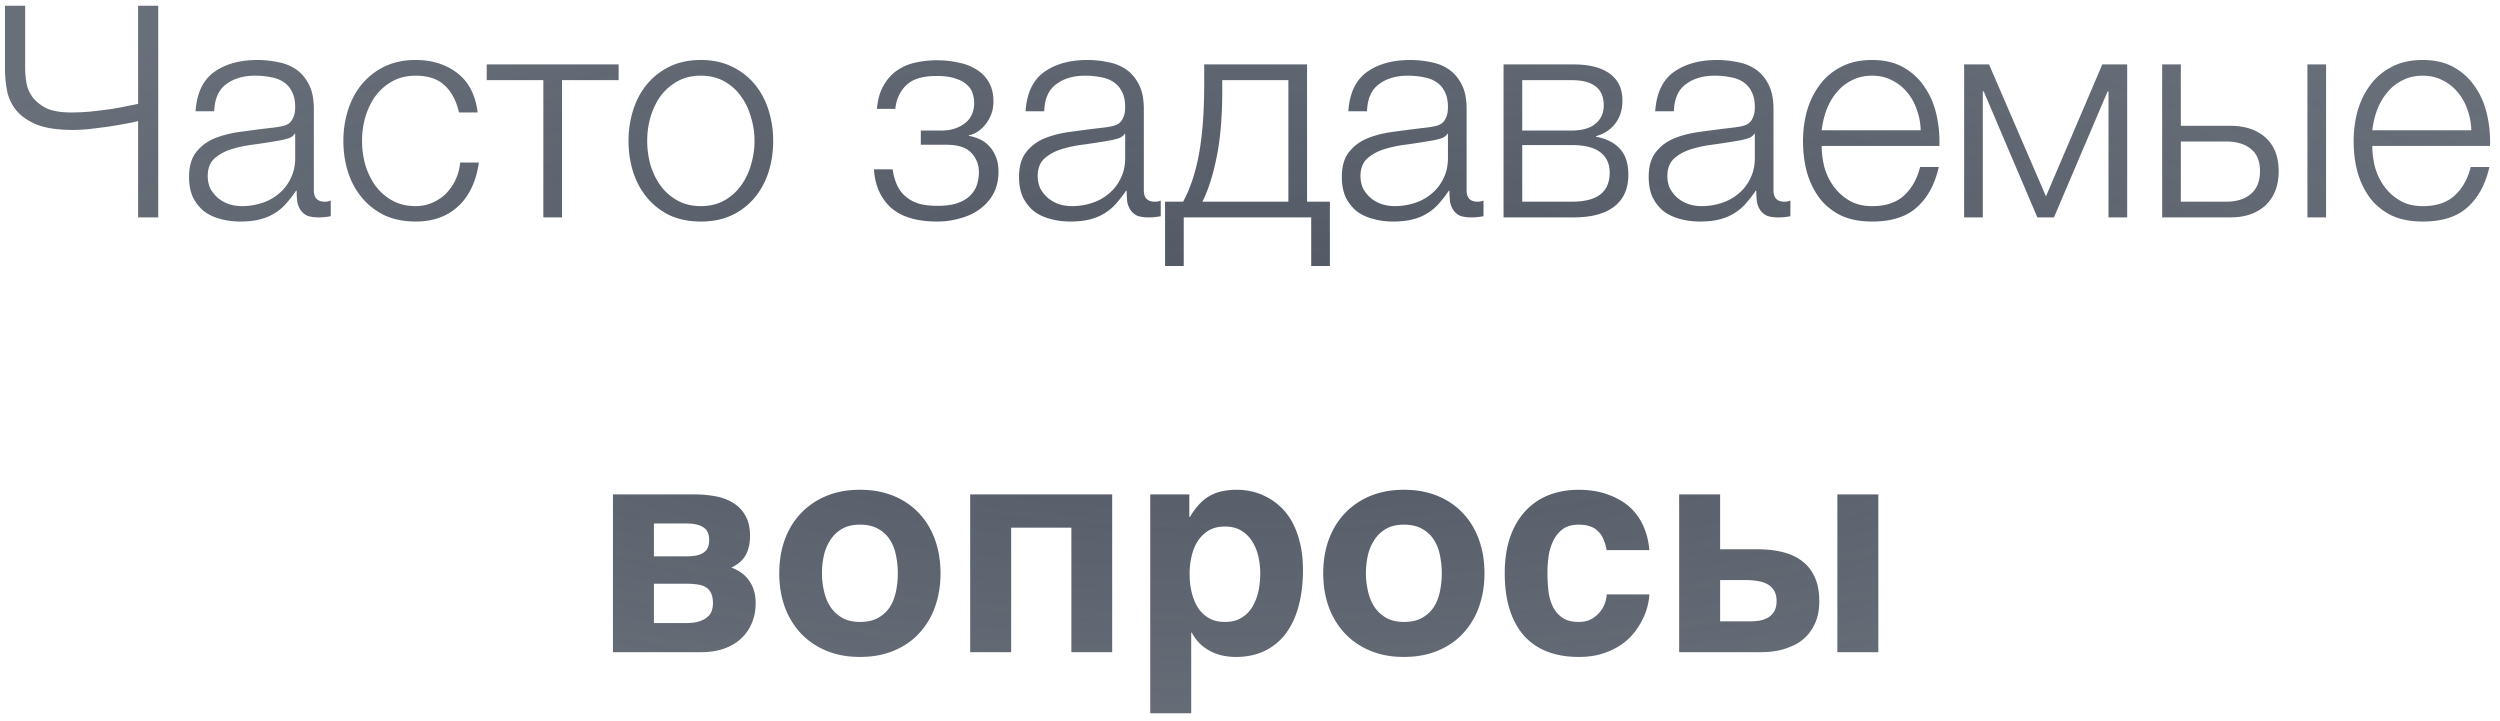
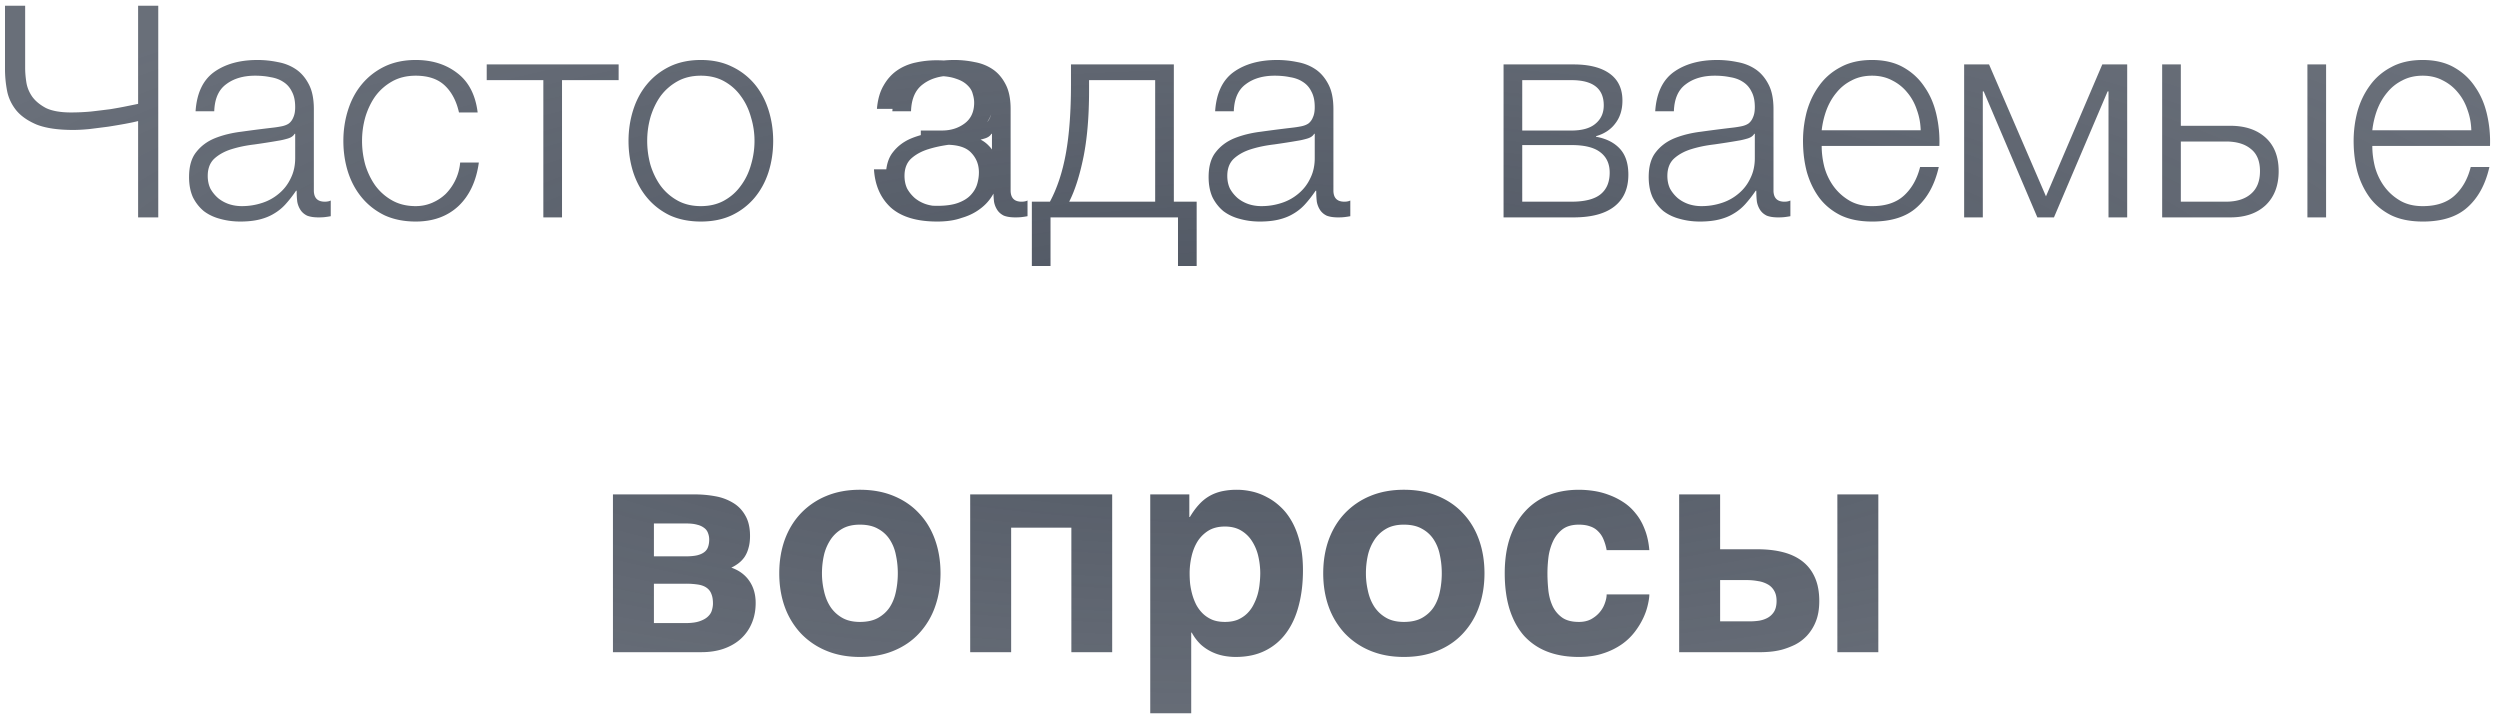
<svg xmlns="http://www.w3.org/2000/svg" width="253" height="73" fill="none">
-   <path d="M13.976 12.25c-.3.08-.72.17-1.26.27s-1.13.2-1.77.3c-.62.08-1.25.16-1.89.24-.62.06-1.17.09-1.65.09-1.54 0-2.77-.18-3.69-.54-.9-.38-1.59-.86-2.07-1.44-.48-.6-.79-1.26-.93-1.98C.576 8.45.506 7.72.506 7V.58h2.04v6.3c0 .44.04.92.12 1.44.08.52.28 1.01.6 1.47.32.44.78.82 1.38 1.14.62.3 1.47.45 2.55.45.64 0 1.3-.03 1.98-.09.7-.08 1.36-.16 1.98-.24.62-.1 1.17-.2 1.65-.3.5-.1.89-.18 1.17-.24V.58h2.04V22h-2.04v-9.75Zm10.347 10.17c-.72 0-1.4-.09-2.04-.27-.62-.16-1.17-.42-1.65-.78-.46-.38-.83-.85-1.11-1.41-.26-.58-.39-1.26-.39-2.04 0-1.08.24-1.92.72-2.52.48-.62 1.11-1.09 1.89-1.41.8-.32 1.69-.54 2.67-.66 1-.14 2.01-.27 3.03-.39.38-.04.72-.09 1.02-.15.32-.06.58-.16.78-.3.2-.16.35-.37.45-.63.12-.26.18-.6.18-1.02 0-.64-.11-1.16-.33-1.56-.2-.42-.49-.75-.87-.99-.36-.24-.79-.4-1.29-.48-.48-.1-1-.15-1.56-.15-1.2 0-2.18.29-2.94.87-.76.56-1.16 1.47-1.2 2.73h-1.89c.12-1.82.74-3.14 1.86-3.96 1.14-.82 2.61-1.23 4.41-1.23.68 0 1.36.07 2.04.21.68.12 1.29.36 1.83.72s.98.87 1.32 1.53c.34.64.51 1.48.51 2.52v8.22c0 .76.37 1.14 1.11 1.14.24 0 .44-.04.6-.12v1.59c-.22.04-.42.07-.6.09-.16.02-.37.03-.63.03-.48 0-.87-.06-1.17-.18-.28-.14-.5-.33-.66-.57a2.24 2.24 0 0 1-.33-.84c-.04-.34-.06-.71-.06-1.11h-.06c-.34.5-.69.95-1.05 1.35-.34.38-.73.7-1.17.96-.42.26-.91.46-1.47.6-.56.14-1.21.21-1.95.21Zm.15-1.56c.72 0 1.41-.11 2.07-.33a4.93 4.93 0 0 0 1.71-.96c.5-.42.89-.93 1.17-1.53.3-.6.45-1.28.45-2.04v-2.46h-.06c-.12.22-.35.38-.69.48-.34.1-.64.17-.9.21-.8.14-1.63.27-2.49.39-.84.1-1.61.26-2.31.48-.7.22-1.28.54-1.74.96-.44.42-.66 1-.66 1.74 0 .48.09.91.27 1.29.2.36.46.68.78.96.32.26.68.46 1.08.6.42.14.86.21 1.32.21Zm17.596 1.56c-1.18 0-2.23-.21-3.15-.63-.9-.44-1.66-1.03-2.28-1.77-.62-.74-1.09-1.6-1.41-2.58-.32-1-.48-2.06-.48-3.18 0-1.1.16-2.15.48-3.15.32-1 .79-1.87 1.41-2.61.62-.74 1.38-1.33 2.28-1.77.92-.44 1.97-.66 3.15-.66 1.66 0 3.06.44 4.2 1.32 1.16.88 1.85 2.21 2.07 3.99h-1.89c-.26-1.16-.74-2.07-1.44-2.73-.7-.66-1.68-.99-2.94-.99-.9 0-1.69.19-2.37.57-.68.38-1.25.88-1.71 1.5-.44.62-.78 1.33-1.02 2.13-.22.78-.33 1.58-.33 2.4 0 .82.11 1.63.33 2.43.24.78.58 1.48 1.02 2.1a5.36 5.36 0 0 0 1.71 1.5c.68.38 1.47.57 2.37.57.58 0 1.13-.11 1.65-.33.52-.22.98-.52 1.38-.9a5.154 5.154 0 0 0 1.47-3.18h1.89c-.26 1.88-.95 3.35-2.07 4.41-1.12 1.04-2.56 1.56-4.32 1.56ZM54.986 8.11h-5.73V6.52h13.35v1.59h-5.73V22h-1.89V8.11Zm15.94 14.31c-1.18 0-2.23-.21-3.15-.63-.9-.44-1.66-1.03-2.28-1.77-.62-.74-1.09-1.6-1.41-2.58-.32-1-.48-2.06-.48-3.18 0-1.1.16-2.15.48-3.15.32-1 .79-1.87 1.41-2.61.62-.74 1.38-1.33 2.28-1.77.92-.44 1.97-.66 3.15-.66s2.22.22 3.12.66a6.79 6.79 0 0 1 2.31 1.77c.62.74 1.09 1.61 1.41 2.61.32 1 .48 2.05.48 3.15 0 1.12-.16 2.18-.48 3.18-.32.98-.79 1.84-1.41 2.58a6.79 6.79 0 0 1-2.31 1.77c-.9.42-1.94.63-3.12.63Zm0-1.56c.9 0 1.69-.19 2.37-.57.68-.38 1.24-.88 1.68-1.5.46-.62.8-1.32 1.02-2.1.24-.8.36-1.61.36-2.43 0-.82-.12-1.62-.36-2.4-.22-.8-.56-1.51-1.02-2.13-.44-.62-1-1.12-1.68-1.5-.68-.38-1.47-.57-2.37-.57-.9 0-1.69.19-2.37.57-.68.38-1.25.88-1.71 1.5-.44.62-.78 1.33-1.02 2.13-.22.78-.33 1.58-.33 2.4 0 .82.11 1.63.33 2.43.24.78.58 1.48 1.02 2.1a5.36 5.36 0 0 0 1.71 1.5c.68.38 1.47.57 2.37.57Zm23.91 1.56c-2.06 0-3.62-.47-4.68-1.41-1.04-.96-1.61-2.25-1.71-3.87h1.89c.08.56.22 1.07.42 1.53.2.46.48.85.84 1.17.36.32.8.57 1.32.75.54.16 1.19.24 1.95.24.86 0 1.56-.1 2.1-.3.54-.2.96-.46 1.26-.78.32-.34.54-.71.66-1.11.12-.4.18-.8.18-1.2 0-.78-.26-1.44-.78-1.98-.5-.54-1.34-.81-2.52-.81h-2.58v-1.44h2.13c.9 0 1.67-.24 2.31-.72.64-.48.96-1.18.96-2.1 0-.28-.05-.58-.15-.9-.08-.32-.26-.61-.54-.87-.28-.28-.67-.5-1.17-.66-.5-.18-1.15-.27-1.95-.27-1.42 0-2.45.32-3.09.96-.62.62-.98 1.41-1.08 2.37h-1.86c.08-.94.3-1.72.66-2.34.36-.64.81-1.15 1.35-1.53.54-.38 1.16-.65 1.86-.81a9.8 9.8 0 0 1 2.19-.24c.8 0 1.54.08 2.22.24.7.14 1.31.38 1.83.72.52.32.93.75 1.23 1.29.3.52.45 1.16.45 1.92 0 .46-.07.88-.21 1.26-.14.38-.33.72-.57 1.02-.22.3-.48.55-.78.75-.3.2-.61.33-.93.39v.06c.36.06.72.17 1.08.33.36.16.68.39.96.69.28.28.51.64.69 1.08.18.42.27.93.27 1.53 0 .84-.17 1.58-.51 2.22-.34.62-.8 1.14-1.38 1.56-.56.42-1.22.73-1.98.93-.74.22-1.52.33-2.34.33Zm13.481 0c-.72 0-1.4-.09-2.04-.27-.62-.16-1.17-.42-1.65-.78-.46-.38-.83-.85-1.11-1.41-.26-.58-.39-1.26-.39-2.04 0-1.08.24-1.92.72-2.52.48-.62 1.11-1.09 1.89-1.41.8-.32 1.69-.54 2.67-.66 1-.14 2.01-.27 3.03-.39.38-.04.72-.09 1.02-.15.32-.06.58-.16.78-.3.2-.16.35-.37.45-.63.12-.26.18-.6.18-1.02 0-.64-.11-1.16-.33-1.56-.2-.42-.49-.75-.87-.99-.36-.24-.79-.4-1.29-.48-.48-.1-1-.15-1.56-.15-1.2 0-2.18.29-2.94.87-.76.56-1.16 1.47-1.2 2.73h-1.89c.12-1.82.74-3.14 1.86-3.96 1.14-.82 2.61-1.23 4.41-1.23.68 0 1.36.07 2.04.21.68.12 1.29.36 1.83.72s.98.87 1.32 1.53c.34.64.51 1.48.51 2.52v8.22c0 .76.37 1.14 1.11 1.14.24 0 .44-.04.6-.12v1.59c-.22.04-.42.07-.6.09-.16.02-.37.03-.63.03-.48 0-.87-.06-1.17-.18-.28-.14-.5-.33-.66-.57a2.24 2.24 0 0 1-.33-.84c-.04-.34-.06-.71-.06-1.11h-.06c-.34.5-.69.95-1.05 1.35-.34.38-.73.7-1.17.96-.42.26-.91.46-1.47.6-.56.14-1.21.21-1.95.21Zm.15-1.56c.72 0 1.41-.11 2.07-.33a4.93 4.93 0 0 0 1.71-.96c.5-.42.89-.93 1.17-1.53.3-.6.45-1.28.45-2.04v-2.46h-.06c-.12.22-.35.38-.69.48-.34.1-.64.17-.9.21-.8.14-1.63.27-2.49.39-.84.1-1.61.26-2.31.48-.7.22-1.28.54-1.74.96-.44.42-.66 1-.66 1.74 0 .48.09.91.27 1.29.2.36.46.68.78.96.32.26.68.46 1.08.6.42.14.86.21 1.32.21Zm9.437-.45h1.83c.74-1.38 1.28-3.02 1.62-4.92.34-1.9.51-4.21.51-6.93V6.52h10.41v13.89h2.31v6.51h-1.89V22h-12.9v4.92h-1.89v-6.51Zm12.48 0V8.11h-6.69v1.08c0 2.6-.19 4.84-.57 6.72-.38 1.86-.86 3.36-1.44 4.5h8.7Zm10.599 2.01c-.72 0-1.4-.09-2.04-.27-.62-.16-1.17-.42-1.65-.78-.46-.38-.83-.85-1.11-1.41-.26-.58-.39-1.26-.39-2.04 0-1.08.24-1.92.72-2.52.48-.62 1.11-1.09 1.89-1.41.8-.32 1.69-.54 2.67-.66 1-.14 2.01-.27 3.03-.39.38-.04.72-.09 1.02-.15.32-.06.58-.16.78-.3.2-.16.35-.37.45-.63.12-.26.18-.6.18-1.02 0-.64-.11-1.16-.33-1.56-.2-.42-.49-.75-.87-.99-.36-.24-.79-.4-1.29-.48-.48-.1-1-.15-1.56-.15-1.2 0-2.18.29-2.94.87-.76.56-1.16 1.47-1.2 2.73h-1.89c.12-1.82.74-3.14 1.86-3.96 1.14-.82 2.61-1.23 4.41-1.23.68 0 1.36.07 2.04.21.68.12 1.29.36 1.83.72s.98.87 1.32 1.53c.34.64.51 1.48.51 2.52v8.22c0 .76.37 1.14 1.11 1.14.24 0 .44-.04.6-.12v1.59c-.22.04-.42.07-.6.09-.16.02-.37.03-.63.03-.48 0-.87-.06-1.17-.18-.28-.14-.5-.33-.66-.57a2.24 2.24 0 0 1-.33-.84c-.04-.34-.06-.71-.06-1.11h-.06c-.34.5-.69.95-1.05 1.35-.34.38-.73.7-1.17.96-.42.26-.91.46-1.47.6-.56.14-1.21.21-1.95.21Zm.15-1.56c.72 0 1.41-.11 2.07-.33a4.93 4.93 0 0 0 1.71-.96c.5-.42.89-.93 1.17-1.53.3-.6.45-1.28.45-2.04v-2.46h-.06c-.12.22-.35.38-.69.48-.34.1-.64.17-.9.21-.8.14-1.63.27-2.49.39-.84.1-1.61.26-2.31.48-.7.22-1.28.54-1.74.96-.44.42-.66 1-.66 1.74 0 .48.09.91.27 1.29.2.36.46.68.78.96.32.26.68.46 1.08.6.42.14.86.21 1.32.21ZM152.16 6.52h7.08c1.58 0 2.8.31 3.66.93.86.62 1.29 1.53 1.29 2.73 0 .92-.24 1.69-.72 2.31-.46.62-1.11 1.05-1.95 1.29v.06c1.02.18 1.82.58 2.4 1.2.58.62.87 1.5.87 2.64 0 1.4-.47 2.47-1.41 3.21-.94.74-2.32 1.11-4.14 1.11h-7.08V6.52Zm6.87 13.89c1.32 0 2.29-.24 2.91-.72.64-.5.96-1.24.96-2.22 0-.9-.32-1.59-.96-2.07-.62-.48-1.59-.72-2.91-.72h-4.98v5.73h4.98Zm0-7.2c1.08 0 1.89-.23 2.43-.69.56-.46.84-1.08.84-1.86 0-1.7-1.09-2.55-3.27-2.55h-4.98v5.1h4.98Zm13.008 9.21c-.72 0-1.4-.09-2.04-.27-.62-.16-1.17-.42-1.65-.78-.46-.38-.83-.85-1.11-1.41-.26-.58-.39-1.26-.39-2.04 0-1.08.24-1.92.72-2.52.48-.62 1.11-1.09 1.89-1.41.8-.32 1.69-.54 2.67-.66 1-.14 2.01-.27 3.03-.39.38-.04.72-.09 1.02-.15.32-.06.58-.16.78-.3.2-.16.35-.37.45-.63.12-.26.18-.6.18-1.02 0-.64-.11-1.16-.33-1.56-.2-.42-.49-.75-.87-.99-.36-.24-.79-.4-1.29-.48-.48-.1-1-.15-1.56-.15-1.2 0-2.18.29-2.94.87-.76.56-1.16 1.47-1.2 2.73h-1.89c.12-1.82.74-3.14 1.86-3.96 1.14-.82 2.61-1.23 4.41-1.23.68 0 1.36.07 2.04.21.68.12 1.29.36 1.83.72s.98.87 1.32 1.53c.34.64.51 1.48.51 2.52v8.22c0 .76.37 1.14 1.11 1.14.24 0 .44-.04.6-.12v1.59c-.22.04-.42.07-.6.09-.16.02-.37.03-.63.03-.48 0-.87-.06-1.17-.18-.28-.14-.5-.33-.66-.57a2.24 2.24 0 0 1-.33-.84c-.04-.34-.06-.71-.06-1.11h-.06c-.34.5-.69.95-1.05 1.35-.34.38-.73.7-1.17.96-.42.26-.91.46-1.47.6-.56.14-1.21.21-1.95.21Zm.15-1.56c.72 0 1.41-.11 2.07-.33a4.93 4.93 0 0 0 1.71-.96c.5-.42.89-.93 1.17-1.53.3-.6.45-1.28.45-2.04v-2.46h-.06c-.12.22-.35.38-.69.48-.34.1-.64.17-.9.21-.8.14-1.63.27-2.49.39-.84.1-1.61.26-2.31.48-.7.22-1.28.54-1.74.96-.44.42-.66 1-.66 1.74 0 .48.09.91.27 1.29.2.36.46.68.78.96.32.26.68.46 1.08.6.42.14.86.21 1.32.21Zm17.266 1.56c-1.24 0-2.3-.21-3.18-.63-.88-.44-1.6-1.03-2.16-1.77-.56-.76-.98-1.63-1.26-2.61-.26-.98-.39-2.03-.39-3.15 0-1.02.13-2.02.39-3 .28-.98.7-1.85 1.26-2.61.56-.78 1.28-1.4 2.16-1.86.88-.48 1.94-.72 3.18-.72 1.24 0 2.3.25 3.18.75.88.5 1.59 1.16 2.13 1.98.56.8.96 1.73 1.2 2.79.24 1.04.34 2.1.3 3.18h-11.91c0 .7.09 1.41.27 2.13.2.72.51 1.37.93 1.95.42.58.95 1.06 1.59 1.44.64.38 1.41.57 2.31.57 1.38 0 2.46-.36 3.24-1.08.78-.72 1.32-1.68 1.62-2.88h1.89c-.4 1.76-1.14 3.12-2.22 4.08-1.06.96-2.57 1.44-4.53 1.44Zm4.92-9.24c-.02-.72-.15-1.41-.39-2.07-.22-.66-.54-1.24-.96-1.74-.42-.52-.93-.93-1.53-1.23-.6-.32-1.28-.48-2.04-.48-.78 0-1.47.16-2.07.48-.6.3-1.11.71-1.53 1.23-.42.5-.76 1.09-1.02 1.77-.24.66-.4 1.34-.48 2.04h10.02Zm4.397-6.66h2.52l5.76 13.35 5.7-13.35h2.52V22h-1.89V9.25h-.09L207.861 22h-1.68l-5.43-12.75h-.09V22h-1.89V6.52Zm20.039 0h1.89v6.21h5.01c1.5 0 2.69.4 3.57 1.2.88.8 1.32 1.93 1.32 3.39 0 1.46-.44 2.61-1.32 3.45-.88.82-2.07 1.23-3.57 1.23h-6.9V6.52Zm6.45 13.89c1.08 0 1.92-.26 2.52-.78.62-.52.93-1.29.93-2.31s-.31-1.77-.93-2.25c-.6-.5-1.44-.75-2.52-.75h-4.56v6.09h4.56Zm8.25-13.89h1.89V22h-1.89V6.52Zm11.667 15.9c-1.24 0-2.3-.21-3.18-.63-.88-.44-1.6-1.03-2.16-1.77-.56-.76-.98-1.63-1.26-2.61-.26-.98-.39-2.03-.39-3.15 0-1.02.13-2.02.39-3 .28-.98.7-1.85 1.26-2.61.56-.78 1.28-1.4 2.16-1.86.88-.48 1.94-.72 3.18-.72 1.24 0 2.3.25 3.18.75.88.5 1.59 1.16 2.13 1.98.56.8.96 1.73 1.2 2.79.24 1.04.34 2.1.3 3.18h-11.91c0 .7.09 1.41.27 2.13.2.72.51 1.37.93 1.95.42.58.95 1.06 1.59 1.44.64.38 1.41.57 2.31.57 1.38 0 2.46-.36 3.24-1.08.78-.72 1.32-1.68 1.62-2.88h1.89c-.4 1.76-1.14 3.12-2.22 4.08-1.06.96-2.57 1.44-4.53 1.44Zm4.92-9.24c-.02-.72-.15-1.41-.39-2.07-.22-.66-.54-1.24-.96-1.74-.42-.52-.93-.93-1.53-1.23-.6-.32-1.28-.48-2.04-.48-.78 0-1.47.16-2.07.48-.6.3-1.11.71-1.53 1.23-.42.5-.76 1.09-1.02 1.77-.24.66-.4 1.34-.48 2.04h10.02ZM70.98 66h-8.95V50.033h8.262c.732 0 1.436.064 2.11.19a5.156 5.156 0 0 1 1.801.675c.518.312.928.742 1.23 1.288.313.538.47 1.221.47 2.051 0 .479-.054.894-.162 1.245a2.987 2.987 0 0 1-.41.909c-.176.244-.38.454-.615.63a4.347 4.347 0 0 1-.703.424c.8.283 1.41.738 1.83 1.363.42.615.63 1.352.63 2.212 0 .752-.131 1.435-.395 2.05a4.426 4.426 0 0 1-1.099 1.568c-.468.43-1.044.766-1.728 1.01-.674.235-1.43.352-2.27.352Zm-.322-6.84a8.176 8.176 0 0 0-1.289-.089h-3.193v3.985h3.193c.596 0 1.074-.064 1.436-.19.37-.128.654-.289.85-.484.204-.195.336-.41.395-.645.068-.234.102-.454.102-.659 0-.39-.053-.713-.16-.967a1.296 1.296 0 0 0-.484-.63c-.215-.156-.498-.263-.85-.322Zm.63-3.297c.176-.136.298-.307.366-.512.078-.215.118-.464.118-.748 0-.234-.04-.449-.118-.644a1.064 1.064 0 0 0-.366-.513 1.816 1.816 0 0 0-.703-.337c-.293-.087-.66-.132-1.099-.132h-3.31v3.326h3.193c.469 0 .86-.034 1.172-.103.313-.078.562-.19.747-.337Zm12.334 9.99a7.467 7.467 0 0 1-2.578-1.757 7.832 7.832 0 0 1-1.626-2.681c-.371-1.035-.557-2.168-.557-3.398s.186-2.364.557-3.399c.38-1.035.923-1.924 1.626-2.666a7.47 7.47 0 0 1 2.578-1.758c1.006-.42 2.139-.63 3.398-.63 1.28 0 2.422.21 3.428.63 1.016.42 1.87 1.006 2.564 1.758.703.742 1.24 1.631 1.611 2.666s.557 2.168.557 3.399c0 1.23-.186 2.363-.557 3.398a7.651 7.651 0 0 1-1.611 2.68c-.694.753-1.548 1.339-2.564 1.758-1.006.42-2.148.63-3.427.63-1.26 0-2.393-.21-3.399-.63Zm-.234-6.05c.127.596.341 1.129.644 1.597.303.46.699.83 1.187 1.114.488.283 1.089.424 1.802.424.742 0 1.357-.136 1.845-.41.498-.283.894-.65 1.187-1.098.293-.46.498-.982.615-1.568.127-.595.19-1.21.19-1.845 0-.625-.063-1.236-.19-1.832a4.388 4.388 0 0 0-.615-1.567 3.215 3.215 0 0 0-1.187-1.099c-.488-.283-1.103-.424-1.846-.424-.712 0-1.313.141-1.801.425-.488.283-.884.659-1.187 1.127a4.794 4.794 0 0 0-.659 1.583 8.418 8.418 0 0 0-.19 1.787c0 .605.068 1.2.205 1.787Zm14.795-9.77h14.37V66h-4.131V53.402h-6.094V66h-4.145V50.033Zm24.17.19c.38-.224.8-.39 1.259-.497a7.106 7.106 0 0 1 1.582-.161c.489 0 .992.058 1.509.175a5.909 5.909 0 0 1 1.509.572c.498.253.967.59 1.406 1.01.44.41.825.918 1.157 1.524.332.605.596 1.313.791 2.124.196.8.293 1.718.293 2.754 0 1.289-.141 2.47-.424 3.545-.274 1.074-.694 1.997-1.26 2.768a5.756 5.756 0 0 1-2.124 1.802c-.85.43-1.851.644-3.003.644-.401 0-.806-.039-1.216-.117a4.942 4.942 0 0 1-1.201-.395 4.71 4.71 0 0 1-1.113-.747 4.854 4.854 0 0 1-.909-1.202h-.058v8.16h-4.146V50.033h3.955v2.285h.059c.283-.478.581-.888.893-1.23.313-.352.66-.64 1.041-.864Zm-.66 11.837c.264.263.581.478.953.644.371.156.81.234 1.318.234s.947-.078 1.318-.234c.371-.166.689-.38.952-.644a3.33 3.33 0 0 0 .645-.909c.176-.341.312-.693.41-1.054a6.26 6.26 0 0 0 .19-1.084 9.09 9.09 0 0 0 .059-.996 7.68 7.68 0 0 0-.19-1.685 4.783 4.783 0 0 0-.616-1.523 3.277 3.277 0 0 0-1.098-1.099c-.459-.283-1.016-.425-1.67-.425-.664 0-1.226.142-1.685.425a3.47 3.47 0 0 0-1.098 1.099c-.274.449-.474.957-.601 1.523a7.68 7.68 0 0 0-.19 1.685c0 .302.014.634.044.996.039.351.107.713.205 1.084.097.361.229.713.395 1.054.176.342.396.645.659.909Zm16.978 3.793a7.466 7.466 0 0 1-2.578-1.757 7.837 7.837 0 0 1-1.626-2.681c-.371-1.035-.557-2.168-.557-3.398s.186-2.364.557-3.399c.381-1.035.923-1.924 1.626-2.666a7.469 7.469 0 0 1 2.578-1.758c1.006-.42 2.139-.63 3.398-.63 1.28 0 2.422.21 3.428.63 1.016.42 1.87 1.006 2.564 1.758.703.742 1.24 1.631 1.611 2.666s.557 2.168.557 3.399c0 1.23-.186 2.363-.557 3.398a7.652 7.652 0 0 1-1.611 2.68c-.694.753-1.548 1.339-2.564 1.758-1.006.42-2.148.63-3.428.63-1.259 0-2.392-.21-3.398-.63Zm-.234-6.05c.126.596.341 1.129.644 1.597.303.46.698.83 1.187 1.114.488.283 1.088.424 1.801.424.743 0 1.358-.136 1.846-.41.498-.283.894-.65 1.187-1.098.293-.46.498-.982.615-1.568.127-.595.19-1.21.19-1.845 0-.625-.063-1.236-.19-1.832a4.384 4.384 0 0 0-.615-1.567 3.218 3.218 0 0 0-1.187-1.099c-.488-.283-1.103-.424-1.846-.424-.713 0-1.313.141-1.801.425-.489.283-.884.659-1.187 1.127a4.791 4.791 0 0 0-.659 1.583 8.412 8.412 0 0 0-.191 1.787c0 .605.069 1.2.206 1.787Zm21.342 3.136c.479 0 .894-.093 1.245-.279.352-.195.645-.434.879-.718a2.8 2.8 0 0 0 .513-.908c.117-.322.176-.615.176-.879h4.321c0 .264-.049.606-.146 1.026a6.34 6.34 0 0 1-.455 1.333 7.607 7.607 0 0 1-.864 1.42 5.935 5.935 0 0 1-1.333 1.275 7.013 7.013 0 0 1-1.86.908c-.713.244-1.538.366-2.476.366-1.22 0-2.3-.185-3.237-.556a6.14 6.14 0 0 1-2.344-1.626c-.625-.723-1.103-1.611-1.435-2.666-.323-1.055-.484-2.261-.484-3.618 0-1.358.176-2.559.528-3.604.361-1.055.869-1.938 1.523-2.651a6.351 6.351 0 0 1 2.358-1.64c.928-.372 1.958-.557 3.091-.557.489 0 .992.038 1.509.117a7.306 7.306 0 0 1 1.553.41c.508.185.991.43 1.45.732.469.303.884.684 1.245 1.143.371.449.674.981.908 1.596.244.606.401 1.31.469 2.11h-4.321a5.087 5.087 0 0 0-.322-1.099 2.4 2.4 0 0 0-.542-.805 1.946 1.946 0 0 0-.806-.498c-.313-.118-.693-.176-1.143-.176-.693 0-1.25.16-1.67.483-.41.322-.727.728-.952 1.216a5.614 5.614 0 0 0-.454 1.597 13.911 13.911 0 0 0-.102 1.626c0 .527.029 1.084.087 1.67.059.576.196 1.108.411 1.596.214.479.532.874.952 1.187.42.312.996.468 1.728.468Zm20.713-7.046c.772.205 1.426.522 1.963.952.537.43.947.976 1.231 1.64.283.655.424 1.431.424 2.33 0 .81-.117 1.503-.351 2.08a4.599 4.599 0 0 1-.908 1.45c-.362.38-.767.683-1.216.908-.449.215-.889.38-1.319.498a7.36 7.36 0 0 1-1.201.205c-.361.03-.639.044-.835.044h-8.349V50.033h4.145v5.552h3.765c.986 0 1.87.102 2.651.308Zm9.595-5.86V66h-4.146V50.033h4.146Zm-13.33 8.672h-2.681v4.175h3.032c.323 0 .64-.025.953-.073.322-.059.61-.162.864-.308a1.78 1.78 0 0 0 .63-.63c.156-.273.234-.625.234-1.054 0-.42-.083-.767-.249-1.04a1.673 1.673 0 0 0-.659-.645 2.825 2.825 0 0 0-.967-.322 6.224 6.224 0 0 0-1.157-.103Z" fill="url(#a)" />
+   <path d="M13.976 12.25c-.3.08-.72.17-1.26.27s-1.13.2-1.77.3c-.62.08-1.25.16-1.89.24-.62.06-1.17.09-1.65.09-1.54 0-2.77-.18-3.69-.54-.9-.38-1.59-.86-2.07-1.44-.48-.6-.79-1.26-.93-1.98C.576 8.45.506 7.72.506 7V.58h2.04v6.3c0 .44.04.92.12 1.44.08.52.28 1.01.6 1.47.32.44.78.82 1.38 1.14.62.3 1.47.45 2.55.45.64 0 1.3-.03 1.98-.09.7-.08 1.36-.16 1.98-.24.62-.1 1.17-.2 1.65-.3.5-.1.89-.18 1.17-.24V.58h2.04V22h-2.04v-9.75Zm10.347 10.17c-.72 0-1.4-.09-2.04-.27-.62-.16-1.17-.42-1.65-.78-.46-.38-.83-.85-1.11-1.41-.26-.58-.39-1.26-.39-2.04 0-1.08.24-1.92.72-2.52.48-.62 1.11-1.09 1.89-1.41.8-.32 1.69-.54 2.67-.66 1-.14 2.01-.27 3.03-.39.38-.04.72-.09 1.02-.15.32-.06.58-.16.78-.3.2-.16.35-.37.45-.63.12-.26.18-.6.18-1.02 0-.64-.11-1.16-.33-1.56-.2-.42-.49-.75-.87-.99-.36-.24-.79-.4-1.29-.48-.48-.1-1-.15-1.56-.15-1.2 0-2.18.29-2.94.87-.76.56-1.16 1.47-1.2 2.73h-1.89c.12-1.82.74-3.14 1.86-3.96 1.14-.82 2.61-1.23 4.41-1.23.68 0 1.36.07 2.04.21.68.12 1.29.36 1.83.72s.98.87 1.32 1.53c.34.64.51 1.48.51 2.52v8.22c0 .76.37 1.14 1.11 1.14.24 0 .44-.04.6-.12v1.59c-.22.04-.42.07-.6.09-.16.02-.37.03-.63.03-.48 0-.87-.06-1.17-.18-.28-.14-.5-.33-.66-.57a2.24 2.24 0 0 1-.33-.84c-.04-.34-.06-.71-.06-1.11h-.06c-.34.5-.69.95-1.05 1.35-.34.38-.73.7-1.17.96-.42.26-.91.46-1.47.6-.56.14-1.21.21-1.95.21Zm.15-1.56c.72 0 1.41-.11 2.07-.33a4.93 4.93 0 0 0 1.71-.96c.5-.42.89-.93 1.17-1.53.3-.6.45-1.28.45-2.04v-2.46h-.06c-.12.22-.35.38-.69.48-.34.1-.64.17-.9.21-.8.14-1.63.27-2.49.39-.84.1-1.61.26-2.31.48-.7.22-1.28.54-1.74.96-.44.42-.66 1-.66 1.74 0 .48.09.91.27 1.29.2.36.46.68.78.96.32.26.68.46 1.08.6.42.14.86.21 1.32.21Zm17.596 1.56c-1.18 0-2.23-.21-3.15-.63-.9-.44-1.66-1.03-2.28-1.77-.62-.74-1.09-1.6-1.41-2.58-.32-1-.48-2.06-.48-3.18 0-1.1.16-2.15.48-3.15.32-1 .79-1.87 1.41-2.61.62-.74 1.38-1.33 2.28-1.77.92-.44 1.97-.66 3.15-.66 1.66 0 3.06.44 4.2 1.32 1.16.88 1.85 2.21 2.07 3.99h-1.89c-.26-1.16-.74-2.07-1.44-2.73-.7-.66-1.68-.99-2.94-.99-.9 0-1.69.19-2.37.57-.68.38-1.25.88-1.71 1.5-.44.62-.78 1.33-1.02 2.13-.22.78-.33 1.58-.33 2.4 0 .82.11 1.63.33 2.43.24.78.58 1.48 1.02 2.1a5.36 5.36 0 0 0 1.71 1.5c.68.38 1.47.57 2.37.57.58 0 1.13-.11 1.65-.33.52-.22.98-.52 1.38-.9a5.154 5.154 0 0 0 1.47-3.18h1.89c-.26 1.88-.95 3.35-2.07 4.41-1.12 1.04-2.56 1.56-4.32 1.56ZM54.986 8.11h-5.73V6.52h13.35v1.59h-5.73V22h-1.89V8.11Zm15.94 14.31c-1.18 0-2.23-.21-3.15-.63-.9-.44-1.66-1.03-2.28-1.77-.62-.74-1.09-1.6-1.41-2.58-.32-1-.48-2.06-.48-3.18 0-1.1.16-2.15.48-3.15.32-1 .79-1.87 1.41-2.61.62-.74 1.38-1.33 2.28-1.77.92-.44 1.97-.66 3.15-.66s2.22.22 3.12.66a6.79 6.79 0 0 1 2.31 1.77c.62.74 1.09 1.61 1.41 2.61.32 1 .48 2.05.48 3.15 0 1.12-.16 2.18-.48 3.18-.32.98-.79 1.84-1.41 2.58a6.79 6.79 0 0 1-2.31 1.77c-.9.42-1.94.63-3.12.63Zm0-1.56c.9 0 1.69-.19 2.37-.57.68-.38 1.24-.88 1.68-1.5.46-.62.8-1.32 1.02-2.1.24-.8.36-1.61.36-2.43 0-.82-.12-1.62-.36-2.4-.22-.8-.56-1.51-1.02-2.13-.44-.62-1-1.12-1.68-1.5-.68-.38-1.47-.57-2.37-.57-.9 0-1.69.19-2.37.57-.68.38-1.25.88-1.71 1.5-.44.62-.78 1.33-1.02 2.13-.22.78-.33 1.58-.33 2.4 0 .82.11 1.63.33 2.43.24.78.58 1.48 1.02 2.1a5.36 5.36 0 0 0 1.71 1.5c.68.38 1.47.57 2.37.57Zm23.91 1.56c-2.06 0-3.62-.47-4.68-1.41-1.04-.96-1.61-2.25-1.71-3.87h1.89c.08.56.22 1.07.42 1.53.2.46.48.85.84 1.17.36.32.8.57 1.32.75.54.16 1.19.24 1.95.24.86 0 1.56-.1 2.1-.3.54-.2.96-.46 1.26-.78.32-.34.54-.71.66-1.11.12-.4.18-.8.18-1.2 0-.78-.26-1.44-.78-1.98-.5-.54-1.34-.81-2.52-.81h-2.58v-1.44h2.13c.9 0 1.67-.24 2.31-.72.64-.48.96-1.18.96-2.1 0-.28-.05-.58-.15-.9-.08-.32-.26-.61-.54-.87-.28-.28-.67-.5-1.17-.66-.5-.18-1.15-.27-1.95-.27-1.42 0-2.45.32-3.09.96-.62.62-.98 1.41-1.08 2.37h-1.86c.08-.94.3-1.72.66-2.34.36-.64.81-1.15 1.35-1.53.54-.38 1.16-.65 1.86-.81a9.8 9.8 0 0 1 2.19-.24c.8 0 1.54.08 2.22.24.7.14 1.31.38 1.83.72.52.32.93.75 1.23 1.29.3.52.45 1.16.45 1.92 0 .46-.07.88-.21 1.26-.14.38-.33.72-.57 1.02-.22.3-.48.55-.78.75-.3.2-.61.33-.93.39v.06c.36.06.72.17 1.08.33.36.16.68.39.96.69.28.28.51.64.69 1.08.18.42.27.93.27 1.53 0 .84-.17 1.58-.51 2.22-.34.62-.8 1.14-1.38 1.56-.56.42-1.22.73-1.98.93-.74.22-1.52.33-2.34.33Zc-.72 0-1.4-.09-2.04-.27-.62-.16-1.17-.42-1.65-.78-.46-.38-.83-.85-1.11-1.41-.26-.58-.39-1.26-.39-2.04 0-1.08.24-1.92.72-2.52.48-.62 1.11-1.09 1.89-1.41.8-.32 1.69-.54 2.67-.66 1-.14 2.01-.27 3.03-.39.38-.04.72-.09 1.02-.15.32-.06.58-.16.78-.3.2-.16.35-.37.45-.63.12-.26.18-.6.18-1.02 0-.64-.11-1.16-.33-1.56-.2-.42-.49-.75-.87-.99-.36-.24-.79-.4-1.29-.48-.48-.1-1-.15-1.56-.15-1.2 0-2.18.29-2.94.87-.76.56-1.16 1.47-1.2 2.73h-1.89c.12-1.82.74-3.14 1.86-3.96 1.14-.82 2.61-1.23 4.41-1.23.68 0 1.36.07 2.04.21.68.12 1.29.36 1.83.72s.98.87 1.32 1.53c.34.64.51 1.48.51 2.52v8.22c0 .76.37 1.14 1.11 1.14.24 0 .44-.04.6-.12v1.59c-.22.04-.42.07-.6.09-.16.02-.37.03-.63.03-.48 0-.87-.06-1.17-.18-.28-.14-.5-.33-.66-.57a2.24 2.24 0 0 1-.33-.84c-.04-.34-.06-.71-.06-1.11h-.06c-.34.5-.69.95-1.05 1.35-.34.38-.73.7-1.17.96-.42.26-.91.46-1.47.6-.56.14-1.21.21-1.95.21Zm.15-1.56c.72 0 1.41-.11 2.07-.33a4.93 4.93 0 0 0 1.71-.96c.5-.42.89-.93 1.17-1.53.3-.6.45-1.28.45-2.04v-2.46h-.06c-.12.22-.35.38-.69.48-.34.1-.64.17-.9.21-.8.14-1.63.27-2.49.39-.84.1-1.61.26-2.31.48-.7.22-1.28.54-1.74.96-.44.42-.66 1-.66 1.74 0 .48.09.91.27 1.29.2.36.46.68.78.96.32.26.68.46 1.08.6.42.14.86.21 1.32.21Zm9.437-.45h1.83c.74-1.38 1.28-3.02 1.62-4.92.34-1.9.51-4.21.51-6.93V6.52h10.41v13.89h2.31v6.51h-1.89V22h-12.9v4.92h-1.89v-6.51Zm12.48 0V8.11h-6.69v1.08c0 2.6-.19 4.84-.57 6.72-.38 1.86-.86 3.36-1.44 4.5h8.7Zm10.599 2.01c-.72 0-1.4-.09-2.04-.27-.62-.16-1.17-.42-1.65-.78-.46-.38-.83-.85-1.11-1.41-.26-.58-.39-1.26-.39-2.04 0-1.08.24-1.92.72-2.52.48-.62 1.11-1.09 1.89-1.41.8-.32 1.69-.54 2.67-.66 1-.14 2.01-.27 3.03-.39.38-.04.72-.09 1.02-.15.32-.06.58-.16.78-.3.2-.16.35-.37.45-.63.12-.26.18-.6.18-1.02 0-.64-.11-1.16-.33-1.56-.2-.42-.49-.75-.87-.99-.36-.24-.79-.4-1.29-.48-.48-.1-1-.15-1.56-.15-1.2 0-2.18.29-2.94.87-.76.56-1.16 1.47-1.2 2.73h-1.89c.12-1.82.74-3.14 1.86-3.96 1.14-.82 2.61-1.23 4.41-1.23.68 0 1.36.07 2.04.21.68.12 1.29.36 1.83.72s.98.87 1.32 1.53c.34.64.51 1.48.51 2.52v8.22c0 .76.37 1.14 1.11 1.14.24 0 .44-.04.6-.12v1.59c-.22.04-.42.07-.6.09-.16.02-.37.03-.63.03-.48 0-.87-.06-1.17-.18-.28-.14-.5-.33-.66-.57a2.24 2.24 0 0 1-.33-.84c-.04-.34-.06-.71-.06-1.11h-.06c-.34.5-.69.95-1.05 1.35-.34.38-.73.7-1.17.96-.42.26-.91.46-1.47.6-.56.14-1.21.21-1.95.21Zm.15-1.56c.72 0 1.41-.11 2.07-.33a4.93 4.93 0 0 0 1.71-.96c.5-.42.89-.93 1.17-1.53.3-.6.45-1.28.45-2.04v-2.46h-.06c-.12.22-.35.38-.69.48-.34.1-.64.17-.9.21-.8.14-1.63.27-2.49.39-.84.1-1.61.26-2.31.48-.7.22-1.28.54-1.74.96-.44.42-.66 1-.66 1.74 0 .48.09.91.27 1.29.2.36.46.68.78.96.32.26.68.46 1.08.6.42.14.86.21 1.32.21ZM152.16 6.52h7.08c1.58 0 2.8.31 3.66.93.86.62 1.29 1.53 1.29 2.73 0 .92-.24 1.69-.72 2.31-.46.62-1.11 1.05-1.95 1.29v.06c1.02.18 1.82.58 2.4 1.2.58.62.87 1.5.87 2.64 0 1.4-.47 2.47-1.41 3.21-.94.74-2.32 1.11-4.14 1.11h-7.08V6.52Zm6.87 13.89c1.32 0 2.29-.24 2.91-.72.64-.5.96-1.24.96-2.22 0-.9-.32-1.59-.96-2.07-.62-.48-1.59-.72-2.91-.72h-4.98v5.73h4.98Zm0-7.2c1.08 0 1.89-.23 2.43-.69.56-.46.84-1.08.84-1.86 0-1.7-1.09-2.55-3.27-2.55h-4.98v5.1h4.98Zm13.008 9.21c-.72 0-1.4-.09-2.04-.27-.62-.16-1.17-.42-1.65-.78-.46-.38-.83-.85-1.11-1.41-.26-.58-.39-1.26-.39-2.04 0-1.08.24-1.92.72-2.52.48-.62 1.11-1.09 1.89-1.41.8-.32 1.69-.54 2.67-.66 1-.14 2.01-.27 3.03-.39.38-.04.72-.09 1.02-.15.32-.06.58-.16.78-.3.2-.16.35-.37.45-.63.12-.26.18-.6.18-1.02 0-.64-.11-1.16-.33-1.56-.2-.42-.49-.75-.87-.99-.36-.24-.79-.4-1.29-.48-.48-.1-1-.15-1.56-.15-1.2 0-2.18.29-2.94.87-.76.56-1.16 1.47-1.2 2.73h-1.89c.12-1.82.74-3.14 1.86-3.96 1.14-.82 2.61-1.23 4.41-1.23.68 0 1.36.07 2.04.21.68.12 1.29.36 1.83.72s.98.87 1.32 1.53c.34.64.51 1.48.51 2.52v8.22c0 .76.37 1.14 1.11 1.14.24 0 .44-.04.6-.12v1.59c-.22.04-.42.07-.6.09-.16.02-.37.03-.63.03-.48 0-.87-.06-1.17-.18-.28-.14-.5-.33-.66-.57a2.24 2.24 0 0 1-.33-.84c-.04-.34-.06-.71-.06-1.11h-.06c-.34.5-.69.95-1.05 1.35-.34.38-.73.7-1.17.96-.42.26-.91.46-1.47.6-.56.14-1.21.21-1.95.21Zm.15-1.56c.72 0 1.41-.11 2.07-.33a4.93 4.93 0 0 0 1.71-.96c.5-.42.89-.93 1.17-1.53.3-.6.45-1.28.45-2.04v-2.46h-.06c-.12.22-.35.38-.69.48-.34.1-.64.17-.9.21-.8.14-1.63.27-2.49.39-.84.1-1.61.26-2.31.48-.7.22-1.28.54-1.74.96-.44.42-.66 1-.66 1.74 0 .48.09.91.27 1.29.2.36.46.68.78.96.32.26.68.46 1.08.6.42.14.86.21 1.32.21Zm17.266 1.56c-1.24 0-2.3-.21-3.18-.63-.88-.44-1.6-1.03-2.16-1.77-.56-.76-.98-1.63-1.26-2.61-.26-.98-.39-2.03-.39-3.15 0-1.02.13-2.02.39-3 .28-.98.7-1.85 1.26-2.61.56-.78 1.28-1.4 2.16-1.86.88-.48 1.94-.72 3.18-.72 1.24 0 2.3.25 3.18.75.88.5 1.59 1.16 2.13 1.98.56.8.96 1.73 1.2 2.79.24 1.04.34 2.1.3 3.18h-11.91c0 .7.09 1.41.27 2.13.2.72.51 1.37.93 1.95.42.58.95 1.06 1.59 1.44.64.38 1.41.57 2.31.57 1.38 0 2.46-.36 3.24-1.08.78-.72 1.32-1.68 1.62-2.88h1.89c-.4 1.76-1.14 3.12-2.22 4.08-1.06.96-2.57 1.44-4.53 1.44Zm4.92-9.24c-.02-.72-.15-1.41-.39-2.07-.22-.66-.54-1.24-.96-1.74-.42-.52-.93-.93-1.53-1.23-.6-.32-1.28-.48-2.04-.48-.78 0-1.47.16-2.07.48-.6.3-1.11.71-1.53 1.23-.42.5-.76 1.09-1.02 1.77-.24.66-.4 1.34-.48 2.04h10.02Zm4.397-6.66h2.52l5.76 13.35 5.7-13.35h2.52V22h-1.89V9.25h-.09L207.861 22h-1.68l-5.43-12.75h-.09V22h-1.89V6.52Zm20.039 0h1.89v6.21h5.01c1.5 0 2.69.4 3.57 1.2.88.8 1.32 1.93 1.32 3.39 0 1.46-.44 2.61-1.32 3.45-.88.82-2.07 1.23-3.57 1.23h-6.9V6.52Zm6.45 13.89c1.08 0 1.92-.26 2.52-.78.62-.52.93-1.29.93-2.31s-.31-1.77-.93-2.25c-.6-.5-1.44-.75-2.52-.75h-4.56v6.09h4.56Zm8.25-13.89h1.89V22h-1.89V6.52Zm11.667 15.9c-1.24 0-2.3-.21-3.18-.63-.88-.44-1.6-1.03-2.16-1.77-.56-.76-.98-1.63-1.26-2.61-.26-.98-.39-2.03-.39-3.15 0-1.02.13-2.02.39-3 .28-.98.7-1.85 1.26-2.61.56-.78 1.28-1.4 2.16-1.86.88-.48 1.94-.72 3.18-.72 1.24 0 2.3.25 3.18.75.88.5 1.59 1.16 2.13 1.98.56.8.96 1.73 1.2 2.79.24 1.04.34 2.1.3 3.18h-11.91c0 .7.09 1.41.27 2.13.2.72.51 1.37.93 1.95.42.58.95 1.06 1.59 1.44.64.38 1.41.57 2.31.57 1.38 0 2.46-.36 3.24-1.08.78-.72 1.32-1.68 1.62-2.88h1.89c-.4 1.76-1.14 3.12-2.22 4.08-1.06.96-2.57 1.44-4.53 1.44Zm4.92-9.24c-.02-.72-.15-1.41-.39-2.07-.22-.66-.54-1.24-.96-1.74-.42-.52-.93-.93-1.53-1.23-.6-.32-1.28-.48-2.04-.48-.78 0-1.47.16-2.07.48-.6.3-1.11.71-1.53 1.23-.42.5-.76 1.09-1.02 1.77-.24.66-.4 1.34-.48 2.04h10.02ZM70.98 66h-8.95V50.033h8.262c.732 0 1.436.064 2.11.19a5.156 5.156 0 0 1 1.801.675c.518.312.928.742 1.23 1.288.313.538.47 1.221.47 2.051 0 .479-.054.894-.162 1.245a2.987 2.987 0 0 1-.41.909c-.176.244-.38.454-.615.63a4.347 4.347 0 0 1-.703.424c.8.283 1.41.738 1.83 1.363.42.615.63 1.352.63 2.212 0 .752-.131 1.435-.395 2.05a4.426 4.426 0 0 1-1.099 1.568c-.468.43-1.044.766-1.728 1.01-.674.235-1.43.352-2.27.352Zm-.322-6.84a8.176 8.176 0 0 0-1.289-.089h-3.193v3.985h3.193c.596 0 1.074-.064 1.436-.19.37-.128.654-.289.85-.484.204-.195.336-.41.395-.645.068-.234.102-.454.102-.659 0-.39-.053-.713-.16-.967a1.296 1.296 0 0 0-.484-.63c-.215-.156-.498-.263-.85-.322Zm.63-3.297c.176-.136.298-.307.366-.512.078-.215.118-.464.118-.748 0-.234-.04-.449-.118-.644a1.064 1.064 0 0 0-.366-.513 1.816 1.816 0 0 0-.703-.337c-.293-.087-.66-.132-1.099-.132h-3.31v3.326h3.193c.469 0 .86-.034 1.172-.103.313-.078.562-.19.747-.337Zm12.334 9.99a7.467 7.467 0 0 1-2.578-1.757 7.832 7.832 0 0 1-1.626-2.681c-.371-1.035-.557-2.168-.557-3.398s.186-2.364.557-3.399c.38-1.035.923-1.924 1.626-2.666a7.47 7.47 0 0 1 2.578-1.758c1.006-.42 2.139-.63 3.398-.63 1.28 0 2.422.21 3.428.63 1.016.42 1.87 1.006 2.564 1.758.703.742 1.24 1.631 1.611 2.666s.557 2.168.557 3.399c0 1.23-.186 2.363-.557 3.398a7.651 7.651 0 0 1-1.611 2.68c-.694.753-1.548 1.339-2.564 1.758-1.006.42-2.148.63-3.427.63-1.26 0-2.393-.21-3.399-.63Zm-.234-6.05c.127.596.341 1.129.644 1.597.303.46.699.83 1.187 1.114.488.283 1.089.424 1.802.424.742 0 1.357-.136 1.845-.41.498-.283.894-.65 1.187-1.098.293-.46.498-.982.615-1.568.127-.595.19-1.21.19-1.845 0-.625-.063-1.236-.19-1.832a4.388 4.388 0 0 0-.615-1.567 3.215 3.215 0 0 0-1.187-1.099c-.488-.283-1.103-.424-1.846-.424-.712 0-1.313.141-1.801.425-.488.283-.884.659-1.187 1.127a4.794 4.794 0 0 0-.659 1.583 8.418 8.418 0 0 0-.19 1.787c0 .605.068 1.2.205 1.787Zm14.795-9.77h14.37V66h-4.131V53.402h-6.094V66h-4.145V50.033Zm24.17.19c.38-.224.8-.39 1.259-.497a7.106 7.106 0 0 1 1.582-.161c.489 0 .992.058 1.509.175a5.909 5.909 0 0 1 1.509.572c.498.253.967.59 1.406 1.01.44.41.825.918 1.157 1.524.332.605.596 1.313.791 2.124.196.8.293 1.718.293 2.754 0 1.289-.141 2.47-.424 3.545-.274 1.074-.694 1.997-1.26 2.768a5.756 5.756 0 0 1-2.124 1.802c-.85.43-1.851.644-3.003.644-.401 0-.806-.039-1.216-.117a4.942 4.942 0 0 1-1.201-.395 4.71 4.71 0 0 1-1.113-.747 4.854 4.854 0 0 1-.909-1.202h-.058v8.16h-4.146V50.033h3.955v2.285h.059c.283-.478.581-.888.893-1.23.313-.352.66-.64 1.041-.864Zm-.66 11.837c.264.263.581.478.953.644.371.156.81.234 1.318.234s.947-.078 1.318-.234c.371-.166.689-.38.952-.644a3.33 3.33 0 0 0 .645-.909c.176-.341.312-.693.41-1.054a6.26 6.26 0 0 0 .19-1.084 9.09 9.09 0 0 0 .059-.996 7.68 7.68 0 0 0-.19-1.685 4.783 4.783 0 0 0-.616-1.523 3.277 3.277 0 0 0-1.098-1.099c-.459-.283-1.016-.425-1.67-.425-.664 0-1.226.142-1.685.425a3.47 3.47 0 0 0-1.098 1.099c-.274.449-.474.957-.601 1.523a7.68 7.68 0 0 0-.19 1.685c0 .302.014.634.044.996.039.351.107.713.205 1.084.097.361.229.713.395 1.054.176.342.396.645.659.909Zm16.978 3.793a7.466 7.466 0 0 1-2.578-1.757 7.837 7.837 0 0 1-1.626-2.681c-.371-1.035-.557-2.168-.557-3.398s.186-2.364.557-3.399c.381-1.035.923-1.924 1.626-2.666a7.469 7.469 0 0 1 2.578-1.758c1.006-.42 2.139-.63 3.398-.63 1.28 0 2.422.21 3.428.63 1.016.42 1.87 1.006 2.564 1.758.703.742 1.24 1.631 1.611 2.666s.557 2.168.557 3.399c0 1.23-.186 2.363-.557 3.398a7.652 7.652 0 0 1-1.611 2.68c-.694.753-1.548 1.339-2.564 1.758-1.006.42-2.148.63-3.428.63-1.259 0-2.392-.21-3.398-.63Zm-.234-6.05c.126.596.341 1.129.644 1.597.303.46.698.83 1.187 1.114.488.283 1.088.424 1.801.424.743 0 1.358-.136 1.846-.41.498-.283.894-.65 1.187-1.098.293-.46.498-.982.615-1.568.127-.595.19-1.21.19-1.845 0-.625-.063-1.236-.19-1.832a4.384 4.384 0 0 0-.615-1.567 3.218 3.218 0 0 0-1.187-1.099c-.488-.283-1.103-.424-1.846-.424-.713 0-1.313.141-1.801.425-.489.283-.884.659-1.187 1.127a4.791 4.791 0 0 0-.659 1.583 8.412 8.412 0 0 0-.191 1.787c0 .605.069 1.2.206 1.787Zm21.342 3.136c.479 0 .894-.093 1.245-.279.352-.195.645-.434.879-.718a2.8 2.8 0 0 0 .513-.908c.117-.322.176-.615.176-.879h4.321c0 .264-.049.606-.146 1.026a6.34 6.34 0 0 1-.455 1.333 7.607 7.607 0 0 1-.864 1.42 5.935 5.935 0 0 1-1.333 1.275 7.013 7.013 0 0 1-1.86.908c-.713.244-1.538.366-2.476.366-1.22 0-2.3-.185-3.237-.556a6.14 6.14 0 0 1-2.344-1.626c-.625-.723-1.103-1.611-1.435-2.666-.323-1.055-.484-2.261-.484-3.618 0-1.358.176-2.559.528-3.604.361-1.055.869-1.938 1.523-2.651a6.351 6.351 0 0 1 2.358-1.64c.928-.372 1.958-.557 3.091-.557.489 0 .992.038 1.509.117a7.306 7.306 0 0 1 1.553.41c.508.185.991.43 1.45.732.469.303.884.684 1.245 1.143.371.449.674.981.908 1.596.244.606.401 1.31.469 2.11h-4.321a5.087 5.087 0 0 0-.322-1.099 2.4 2.4 0 0 0-.542-.805 1.946 1.946 0 0 0-.806-.498c-.313-.118-.693-.176-1.143-.176-.693 0-1.25.16-1.67.483-.41.322-.727.728-.952 1.216a5.614 5.614 0 0 0-.454 1.597 13.911 13.911 0 0 0-.102 1.626c0 .527.029 1.084.087 1.67.059.576.196 1.108.411 1.596.214.479.532.874.952 1.187.42.312.996.468 1.728.468Zm20.713-7.046c.772.205 1.426.522 1.963.952.537.43.947.976 1.231 1.64.283.655.424 1.431.424 2.33 0 .81-.117 1.503-.351 2.08a4.599 4.599 0 0 1-.908 1.45c-.362.38-.767.683-1.216.908-.449.215-.889.38-1.319.498a7.36 7.36 0 0 1-1.201.205c-.361.03-.639.044-.835.044h-8.349V50.033h4.145v5.552h3.765c.986 0 1.87.102 2.651.308Zm9.595-5.86V66h-4.146V50.033h4.146Zm-13.33 8.672h-2.681v4.175h3.032c.323 0 .64-.025.953-.073.322-.059.61-.162.864-.308a1.78 1.78 0 0 0 .63-.63c.156-.273.234-.625.234-1.054 0-.42-.083-.767-.249-1.04a1.673 1.673 0 0 0-.659-.645 2.825 2.825 0 0 0-.967-.322 6.224 6.224 0 0 0-1.157-.103Z" fill="url(#a)" />
  <defs>
    <radialGradient id="a" cx="0" cy="0" r="1" gradientUnits="userSpaceOnUse" gradientTransform="matrix(0 44 -150 0 126 34)">
      <stop stop-color="#4F5662" />
      <stop offset="1" stop-color="#4F5662" stop-opacity=".85" />
    </radialGradient>
  </defs>
</svg>